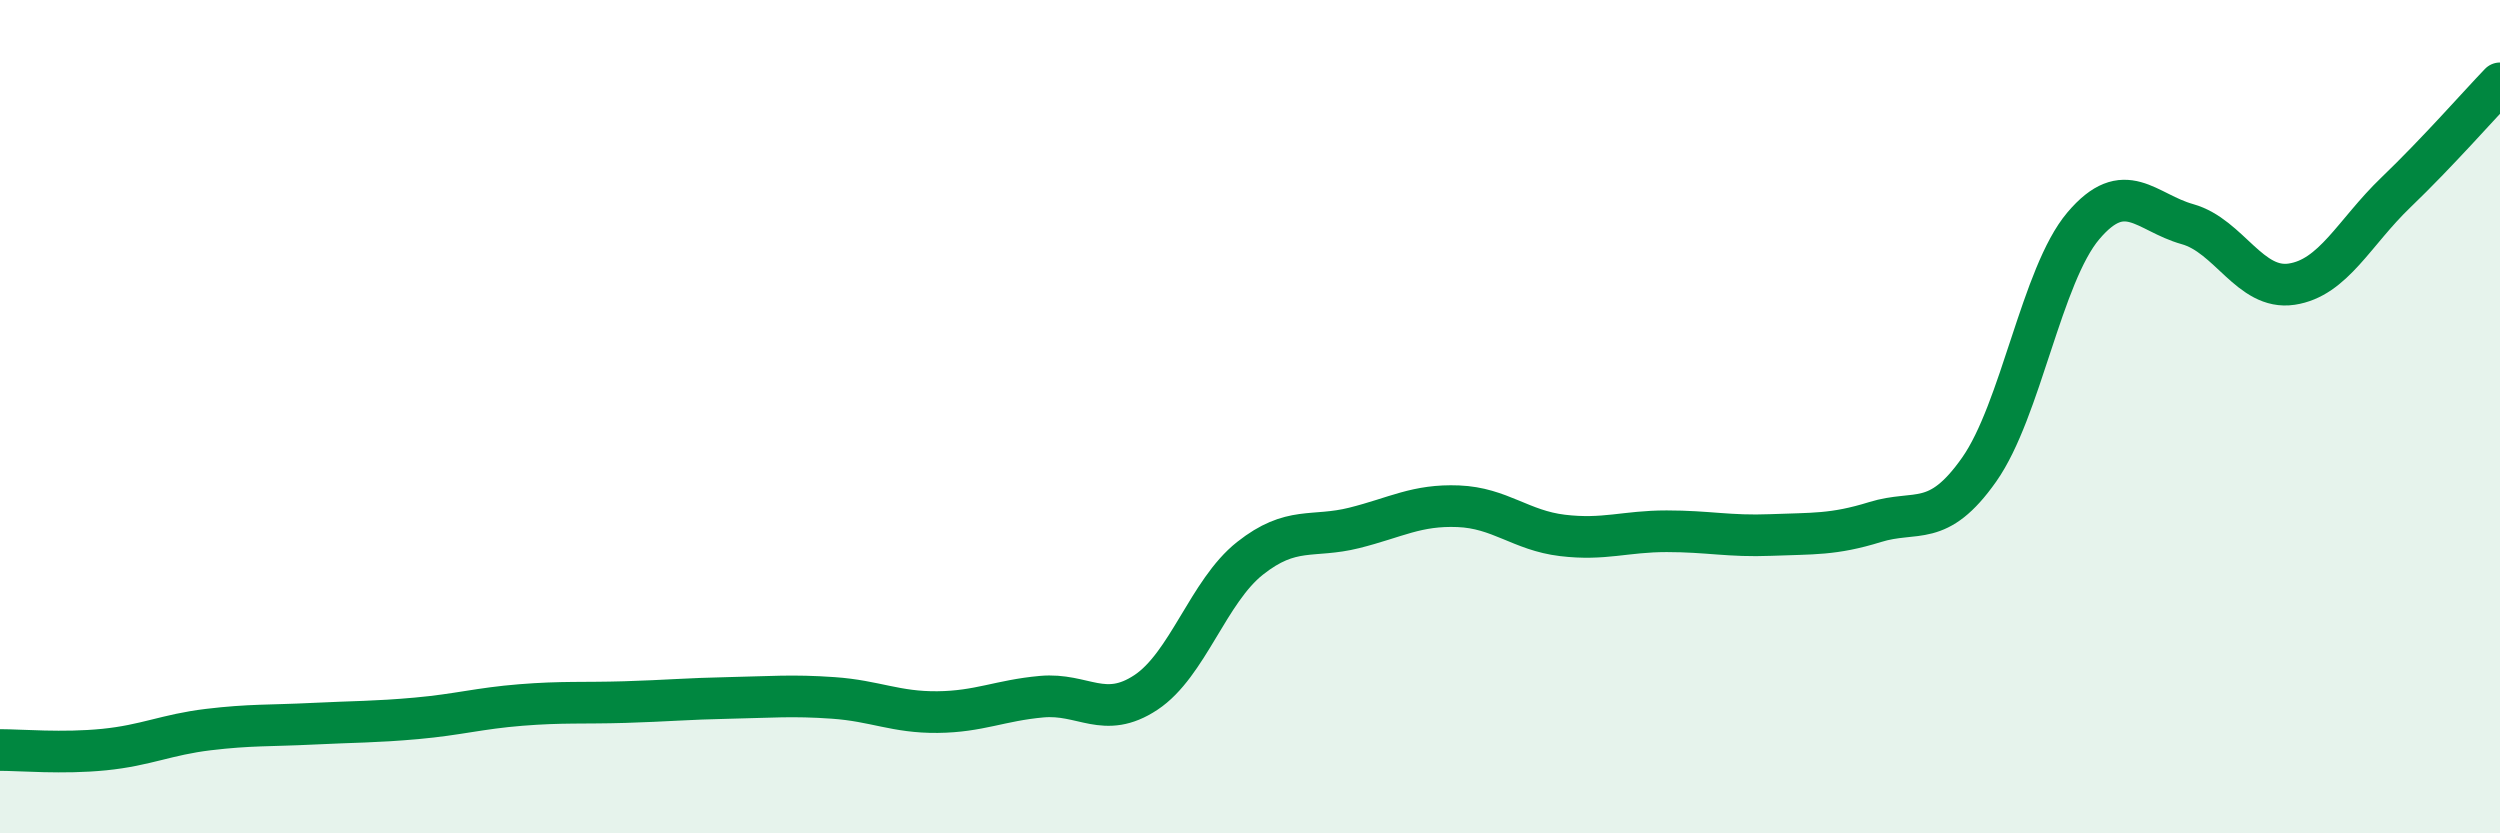
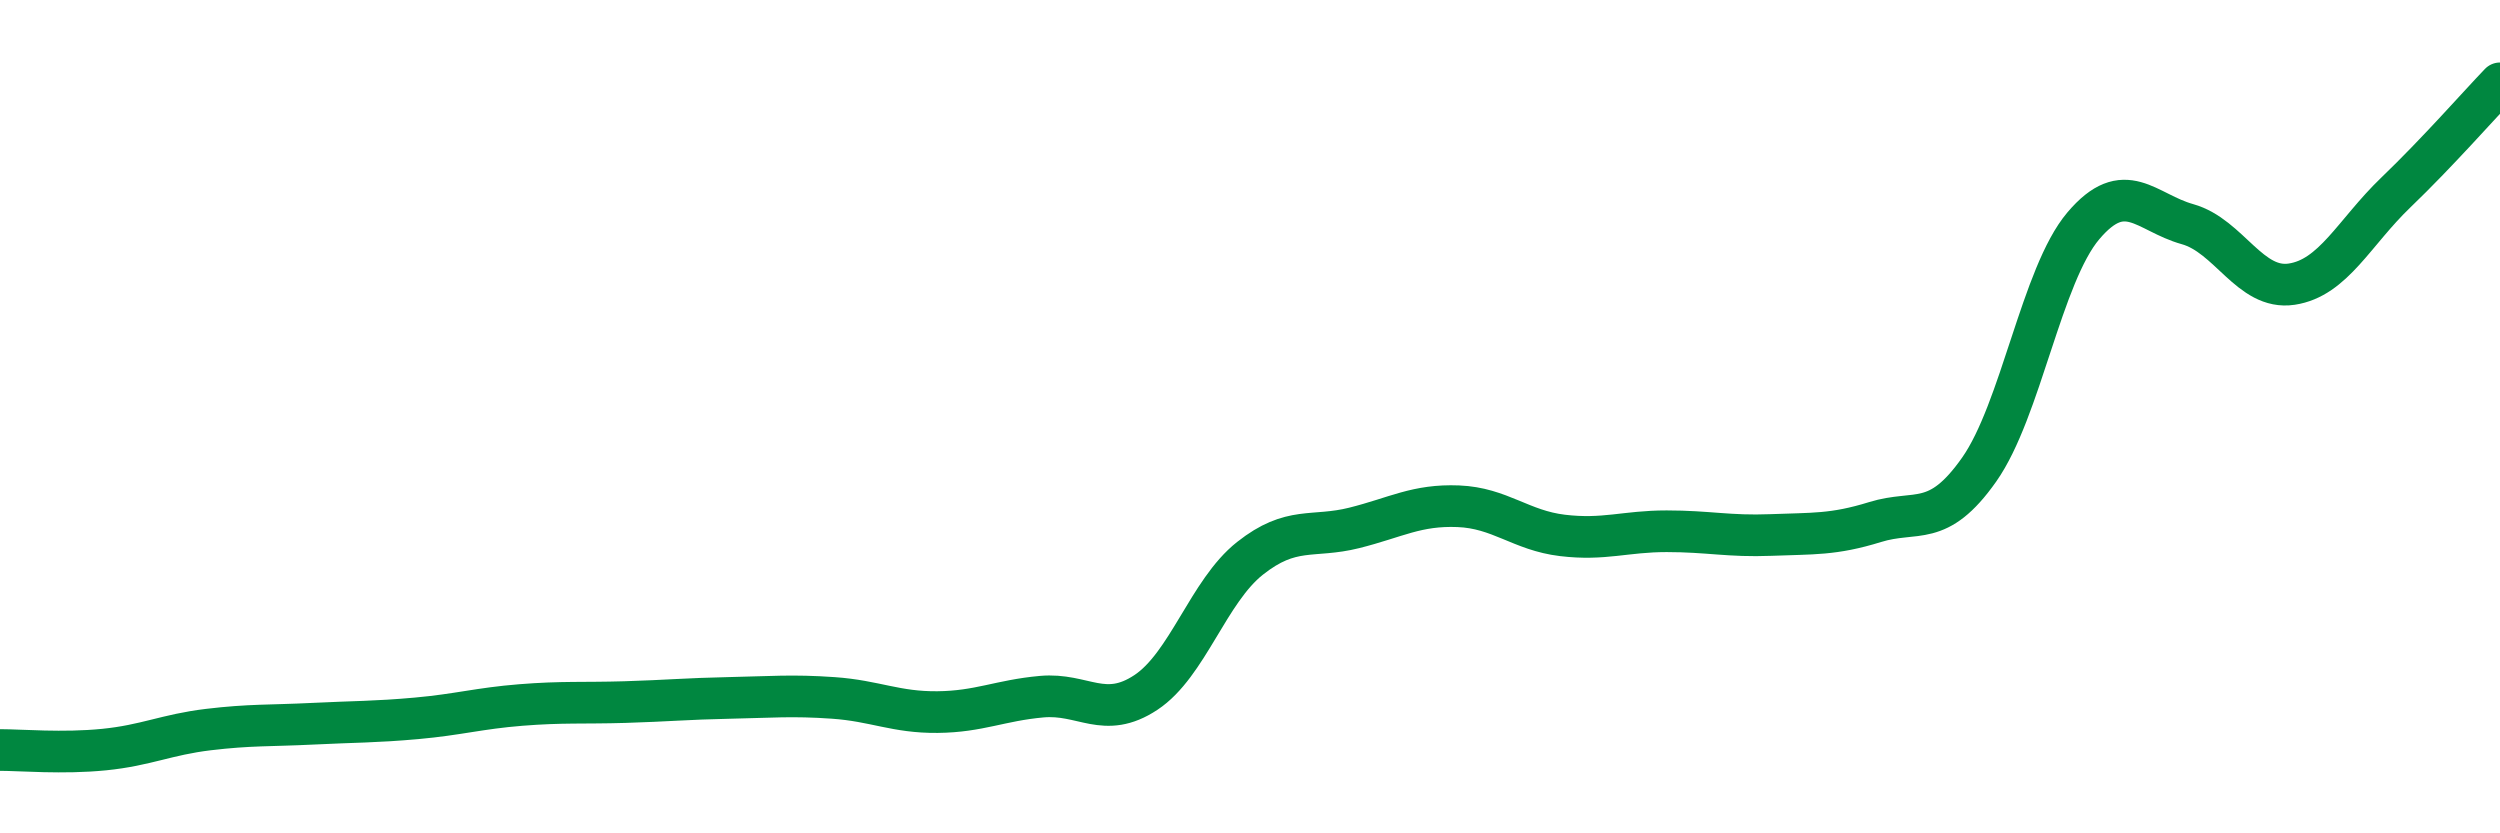
<svg xmlns="http://www.w3.org/2000/svg" width="60" height="20" viewBox="0 0 60 20">
-   <path d="M 0,18 C 0.5,18 1.5,18.09 2.5,17.99 C 3.5,17.89 4,17.63 5,17.51 C 6,17.39 6.5,17.42 7.5,17.37 C 8.5,17.32 9,17.33 10,17.24 C 11,17.15 11.5,17 12.5,16.92 C 13.5,16.84 14,16.88 15,16.85 C 16,16.82 16.5,16.77 17.5,16.75 C 18.5,16.73 19,16.68 20,16.75 C 21,16.82 21.5,17.1 22.5,17.09 C 23.5,17.08 24,16.81 25,16.72 C 26,16.63 26.5,17.28 27.5,16.62 C 28.5,15.96 29,14.19 30,13.4 C 31,12.61 31.5,12.92 32.5,12.67 C 33.5,12.42 34,12.11 35,12.15 C 36,12.19 36.5,12.73 37.5,12.85 C 38.5,12.97 39,12.75 40,12.75 C 41,12.75 41.5,12.88 42.5,12.84 C 43.5,12.8 44,12.84 45,12.53 C 46,12.22 46.5,12.69 47.5,11.27 C 48.5,9.85 49,6.6 50,5.42 C 51,4.24 51.5,5.1 52.5,5.38 C 53.5,5.66 54,6.97 55,6.82 C 56,6.67 56.5,5.58 57.5,4.62 C 58.5,3.66 59.5,2.52 60,2L60 20L0 20Z" fill="#008740" opacity="0.1" stroke-linecap="round" stroke-linejoin="round" />
  <path d="M 0,18 C 0.5,18 1.5,18.09 2.5,17.99 C 3.5,17.89 4,17.63 5,17.51 C 6,17.39 6.5,17.42 7.5,17.37 C 8.5,17.32 9,17.33 10,17.24 C 11,17.15 11.5,17 12.5,16.92 C 13.5,16.84 14,16.88 15,16.85 C 16,16.82 16.5,16.77 17.5,16.75 C 18.5,16.73 19,16.68 20,16.75 C 21,16.82 21.5,17.1 22.5,17.09 C 23.5,17.08 24,16.81 25,16.72 C 26,16.63 26.5,17.28 27.5,16.62 C 28.5,15.96 29,14.19 30,13.4 C 31,12.61 31.5,12.92 32.5,12.67 C 33.5,12.42 34,12.11 35,12.15 C 36,12.19 36.5,12.73 37.5,12.85 C 38.5,12.97 39,12.75 40,12.75 C 41,12.75 41.5,12.88 42.5,12.84 C 43.5,12.8 44,12.84 45,12.53 C 46,12.22 46.5,12.69 47.5,11.27 C 48.5,9.85 49,6.6 50,5.42 C 51,4.24 51.5,5.1 52.5,5.38 C 53.5,5.66 54,6.97 55,6.82 C 56,6.67 56.5,5.58 57.5,4.62 C 58.5,3.66 59.5,2.52 60,2" stroke="#008740" stroke-width="1" fill="none" stroke-linecap="round" stroke-linejoin="round" />
</svg>